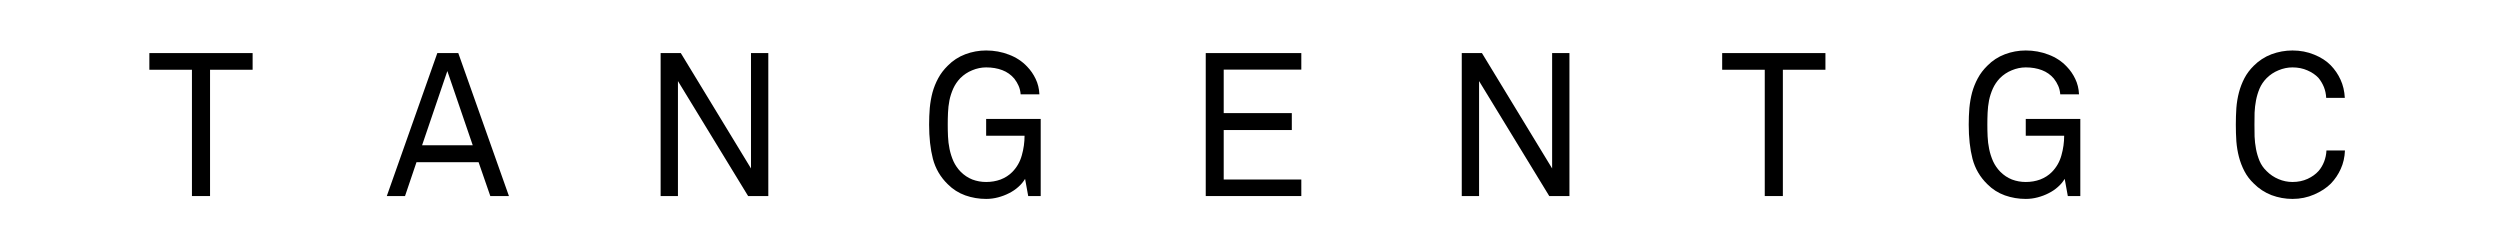
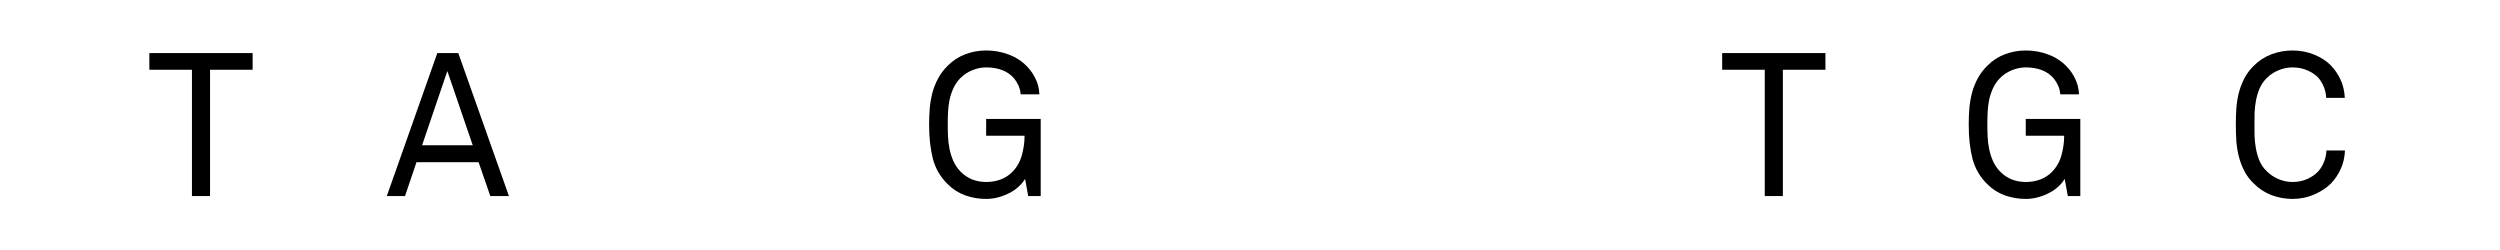
<svg xmlns="http://www.w3.org/2000/svg" version="1.0" preserveAspectRatio="xMidYMid meet" height="40" viewBox="0 0 300 30" zoomAndPan="magnify" width="400">
  <defs>
    <g />
  </defs>
  <g fill-opacity="1" fill="#000000">
    <g transform="translate(17.611, 23.526)">
      <g>
        <path d="M 7.594 -15.156 L 7.594 0 L 5.422 0 L 5.422 -15.156 L 0.312 -15.156 L 0.312 -17.156 L 12.703 -17.156 L 12.703 -15.156 Z M 7.594 -15.156" />
      </g>
    </g>
  </g>
  <g fill-opacity="1" fill="#000000">
    <g transform="translate(46.228, 23.526)">
      <g>
        <path d="M 7.453 -15 L 4.422 -6.094 L 10.5 -6.094 Z M 12.609 0 L 11.203 -4.062 L 3.75 -4.062 L 2.375 0 L 0.188 0 L 6.25 -17.156 L 8.766 -17.156 L 14.844 0 Z M 12.609 0" />
      </g>
    </g>
  </g>
  <g fill-opacity="1" fill="#000000">
    <g transform="translate(76.853, 23.526)">
      <g>
-         <path d="M 12.922 0 L 4.5 -13.797 L 4.5 0 L 2.422 0 L 2.422 -17.156 L 4.844 -17.156 L 13.266 -3.312 L 13.266 -17.156 L 15.344 -17.156 L 15.344 0 Z M 12.922 0" />
-       </g>
+         </g>
    </g>
  </g>
  <g fill-opacity="1" fill="#000000">
    <g transform="translate(110.213, 23.526)">
      <g>
        <path d="M 13.172 0 L 12.797 -2.062 C 12.586 -1.707 12.316 -1.383 11.984 -1.094 C 11.66 -0.801 11.289 -0.551 10.875 -0.344 C 10.469 -0.133 10.031 0.031 9.562 0.156 C 9.094 0.281 8.613 0.344 8.125 0.344 C 7.258 0.344 6.426 0.203 5.625 -0.078 C 4.82 -0.367 4.117 -0.816 3.516 -1.422 C 2.641 -2.273 2.047 -3.289 1.734 -4.469 C 1.43 -5.656 1.281 -7.02 1.281 -8.562 C 1.281 -9.238 1.305 -9.906 1.359 -10.562 C 1.422 -11.219 1.531 -11.844 1.688 -12.438 C 1.852 -13.031 2.082 -13.598 2.375 -14.141 C 2.664 -14.68 3.047 -15.18 3.516 -15.641 C 4.117 -16.254 4.82 -16.711 5.625 -17.016 C 6.426 -17.316 7.258 -17.469 8.125 -17.469 C 9.094 -17.469 10.004 -17.301 10.859 -16.969 C 11.723 -16.645 12.453 -16.164 13.047 -15.531 C 13.461 -15.102 13.801 -14.613 14.062 -14.062 C 14.332 -13.508 14.484 -12.891 14.516 -12.203 L 12.266 -12.203 C 12.234 -12.598 12.148 -12.941 12.016 -13.234 C 11.891 -13.523 11.719 -13.812 11.5 -14.094 C 11.113 -14.551 10.633 -14.891 10.062 -15.109 C 9.488 -15.328 8.844 -15.438 8.125 -15.438 C 7.551 -15.438 6.992 -15.32 6.453 -15.094 C 5.91 -14.875 5.43 -14.555 5.016 -14.141 C 4.66 -13.766 4.379 -13.348 4.172 -12.891 C 3.973 -12.441 3.82 -11.973 3.719 -11.484 C 3.625 -10.992 3.566 -10.5 3.547 -10 C 3.523 -9.5 3.516 -9.02 3.516 -8.562 C 3.516 -8.133 3.523 -7.664 3.547 -7.156 C 3.566 -6.656 3.629 -6.148 3.734 -5.641 C 3.836 -5.141 3.992 -4.648 4.203 -4.172 C 4.422 -3.703 4.707 -3.285 5.062 -2.922 C 5.477 -2.504 5.945 -2.191 6.469 -1.984 C 7 -1.785 7.551 -1.688 8.125 -1.688 C 8.738 -1.688 9.316 -1.785 9.859 -1.984 C 10.398 -2.191 10.863 -2.488 11.25 -2.875 C 11.812 -3.445 12.195 -4.117 12.406 -4.891 C 12.625 -5.66 12.734 -6.441 12.734 -7.234 L 8.125 -7.234 L 8.125 -9.25 L 14.672 -9.25 L 14.672 0 Z M 13.172 0" />
      </g>
    </g>
  </g>
  <g fill-opacity="1" fill="#000000">
    <g transform="translate(142.267, 23.526)">
      <g>
-         <path d="M 2.422 0 L 2.422 -17.156 L 13.891 -17.156 L 13.891 -15.172 L 4.578 -15.172 L 4.578 -9.953 L 12.75 -9.953 L 12.75 -7.922 L 4.578 -7.922 L 4.578 -1.984 L 13.891 -1.984 L 13.891 0 Z M 2.422 0" />
-       </g>
+         </g>
    </g>
  </g>
  <g fill-opacity="1" fill="#000000">
    <g transform="translate(172.989, 23.526)">
      <g>
-         <path d="M 12.922 0 L 4.5 -13.797 L 4.5 0 L 2.422 0 L 2.422 -17.156 L 4.844 -17.156 L 13.266 -3.312 L 13.266 -17.156 L 15.344 -17.156 L 15.344 0 Z M 12.922 0" />
-       </g>
+         </g>
    </g>
  </g>
  <g fill-opacity="1" fill="#000000">
    <g transform="translate(206.349, 23.526)">
      <g>
        <path d="M 7.594 -15.156 L 7.594 0 L 5.422 0 L 5.422 -15.156 L 0.312 -15.156 L 0.312 -17.156 L 12.703 -17.156 L 12.703 -15.156 Z M 7.594 -15.156" />
      </g>
    </g>
  </g>
  <g fill-opacity="1" fill="#000000">
    <g transform="translate(234.966, 23.526)">
      <g>
        <path d="M 13.172 0 L 12.797 -2.062 C 12.586 -1.707 12.316 -1.383 11.984 -1.094 C 11.66 -0.801 11.289 -0.551 10.875 -0.344 C 10.469 -0.133 10.031 0.031 9.562 0.156 C 9.094 0.281 8.613 0.344 8.125 0.344 C 7.258 0.344 6.426 0.203 5.625 -0.078 C 4.82 -0.367 4.117 -0.816 3.516 -1.422 C 2.641 -2.273 2.047 -3.289 1.734 -4.469 C 1.43 -5.656 1.281 -7.02 1.281 -8.562 C 1.281 -9.238 1.305 -9.906 1.359 -10.562 C 1.422 -11.219 1.531 -11.844 1.688 -12.438 C 1.852 -13.031 2.082 -13.598 2.375 -14.141 C 2.664 -14.68 3.047 -15.18 3.516 -15.641 C 4.117 -16.254 4.82 -16.711 5.625 -17.016 C 6.426 -17.316 7.258 -17.469 8.125 -17.469 C 9.094 -17.469 10.004 -17.301 10.859 -16.969 C 11.723 -16.645 12.453 -16.164 13.047 -15.531 C 13.461 -15.102 13.801 -14.613 14.062 -14.062 C 14.332 -13.508 14.484 -12.891 14.516 -12.203 L 12.266 -12.203 C 12.234 -12.598 12.148 -12.941 12.016 -13.234 C 11.891 -13.523 11.719 -13.812 11.5 -14.094 C 11.113 -14.551 10.633 -14.891 10.062 -15.109 C 9.488 -15.328 8.844 -15.438 8.125 -15.438 C 7.551 -15.438 6.992 -15.32 6.453 -15.094 C 5.91 -14.875 5.43 -14.555 5.016 -14.141 C 4.66 -13.766 4.379 -13.348 4.172 -12.891 C 3.973 -12.441 3.82 -11.973 3.719 -11.484 C 3.625 -10.992 3.566 -10.5 3.547 -10 C 3.523 -9.5 3.516 -9.02 3.516 -8.562 C 3.516 -8.133 3.523 -7.664 3.547 -7.156 C 3.566 -6.656 3.629 -6.148 3.734 -5.641 C 3.836 -5.141 3.992 -4.648 4.203 -4.172 C 4.422 -3.703 4.707 -3.285 5.062 -2.922 C 5.477 -2.504 5.945 -2.191 6.469 -1.984 C 7 -1.785 7.551 -1.688 8.125 -1.688 C 8.738 -1.688 9.316 -1.785 9.859 -1.984 C 10.398 -2.191 10.863 -2.488 11.25 -2.875 C 11.812 -3.445 12.195 -4.117 12.406 -4.891 C 12.625 -5.66 12.734 -6.441 12.734 -7.234 L 8.125 -7.234 L 8.125 -9.25 L 14.672 -9.25 L 14.672 0 Z M 13.172 0" />
      </g>
    </g>
  </g>
  <g fill-opacity="1" fill="#000000">
    <g transform="translate(267.019, 23.526)">
      <g>
        <path d="M 14.375 -5.469 C 14.344 -4.664 14.176 -3.93 13.875 -3.266 C 13.582 -2.609 13.188 -2.02 12.688 -1.5 C 12.164 -0.977 11.5 -0.539 10.688 -0.188 C 9.883 0.164 9.016 0.344 8.078 0.344 C 7.211 0.344 6.375 0.191 5.562 -0.109 C 4.758 -0.422 4.051 -0.883 3.438 -1.5 C 2.969 -1.945 2.594 -2.441 2.312 -2.984 C 2.031 -3.523 1.812 -4.094 1.656 -4.688 C 1.5 -5.289 1.395 -5.914 1.344 -6.562 C 1.301 -7.219 1.281 -7.883 1.281 -8.562 C 1.281 -9.238 1.301 -9.906 1.344 -10.562 C 1.395 -11.219 1.5 -11.844 1.656 -12.438 C 1.812 -13.031 2.031 -13.598 2.312 -14.141 C 2.594 -14.68 2.969 -15.18 3.438 -15.641 C 4.051 -16.254 4.758 -16.711 5.562 -17.016 C 6.375 -17.316 7.211 -17.469 8.078 -17.469 C 9.016 -17.469 9.883 -17.301 10.688 -16.969 C 11.488 -16.645 12.145 -16.223 12.656 -15.703 C 13.156 -15.191 13.551 -14.613 13.844 -13.969 C 14.145 -13.32 14.316 -12.594 14.359 -11.781 L 12.125 -11.781 C 12.102 -12.25 12.008 -12.688 11.844 -13.094 C 11.676 -13.5 11.457 -13.863 11.188 -14.188 C 10.844 -14.551 10.406 -14.848 9.875 -15.078 C 9.344 -15.316 8.742 -15.438 8.078 -15.438 C 7.504 -15.438 6.945 -15.32 6.406 -15.094 C 5.863 -14.875 5.383 -14.555 4.969 -14.141 C 4.602 -13.766 4.32 -13.348 4.125 -12.891 C 3.938 -12.441 3.797 -11.973 3.703 -11.484 C 3.609 -10.992 3.551 -10.5 3.531 -10 C 3.52 -9.5 3.516 -9.02 3.516 -8.562 C 3.516 -8.113 3.52 -7.641 3.531 -7.141 C 3.551 -6.641 3.609 -6.141 3.703 -5.641 C 3.797 -5.148 3.938 -4.676 4.125 -4.219 C 4.32 -3.758 4.602 -3.352 4.969 -3 C 5.383 -2.582 5.863 -2.258 6.406 -2.031 C 6.945 -1.801 7.504 -1.688 8.078 -1.688 C 8.742 -1.688 9.348 -1.812 9.891 -2.062 C 10.43 -2.312 10.867 -2.625 11.203 -3 C 11.484 -3.32 11.707 -3.695 11.875 -4.125 C 12.039 -4.551 12.133 -5 12.156 -5.469 Z M 14.375 -5.469" />
      </g>
    </g>
  </g>
</svg>